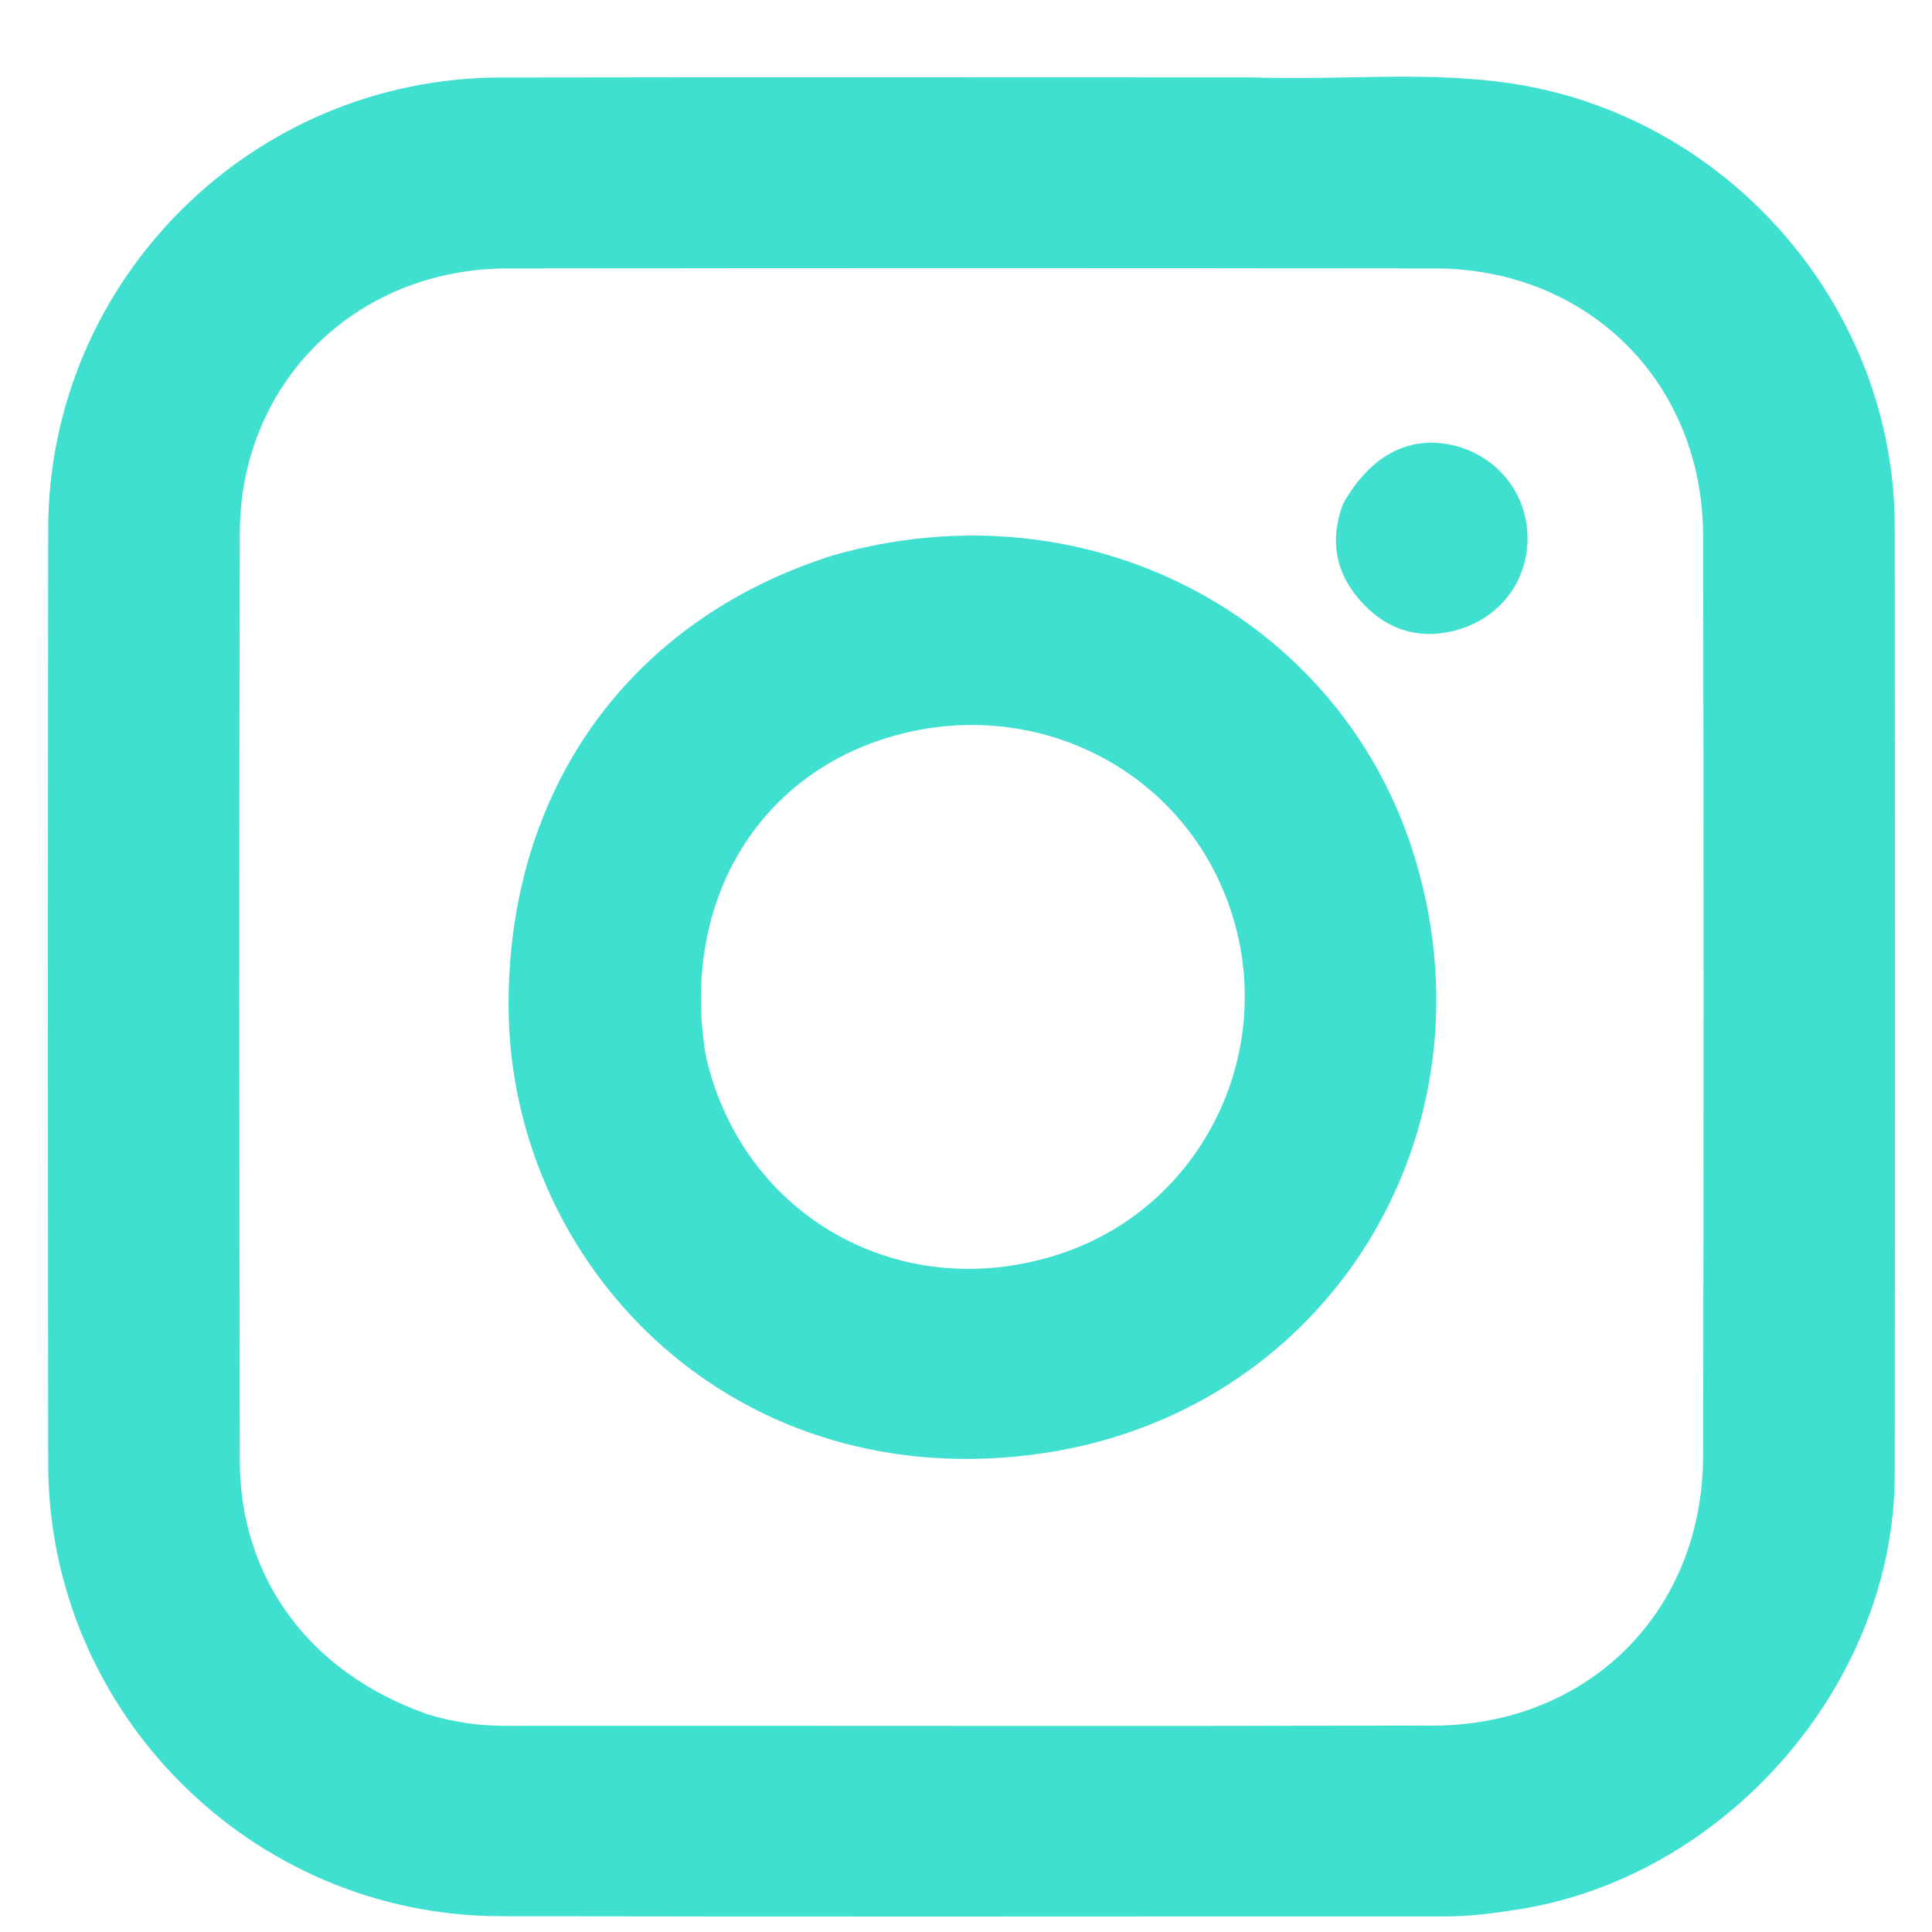
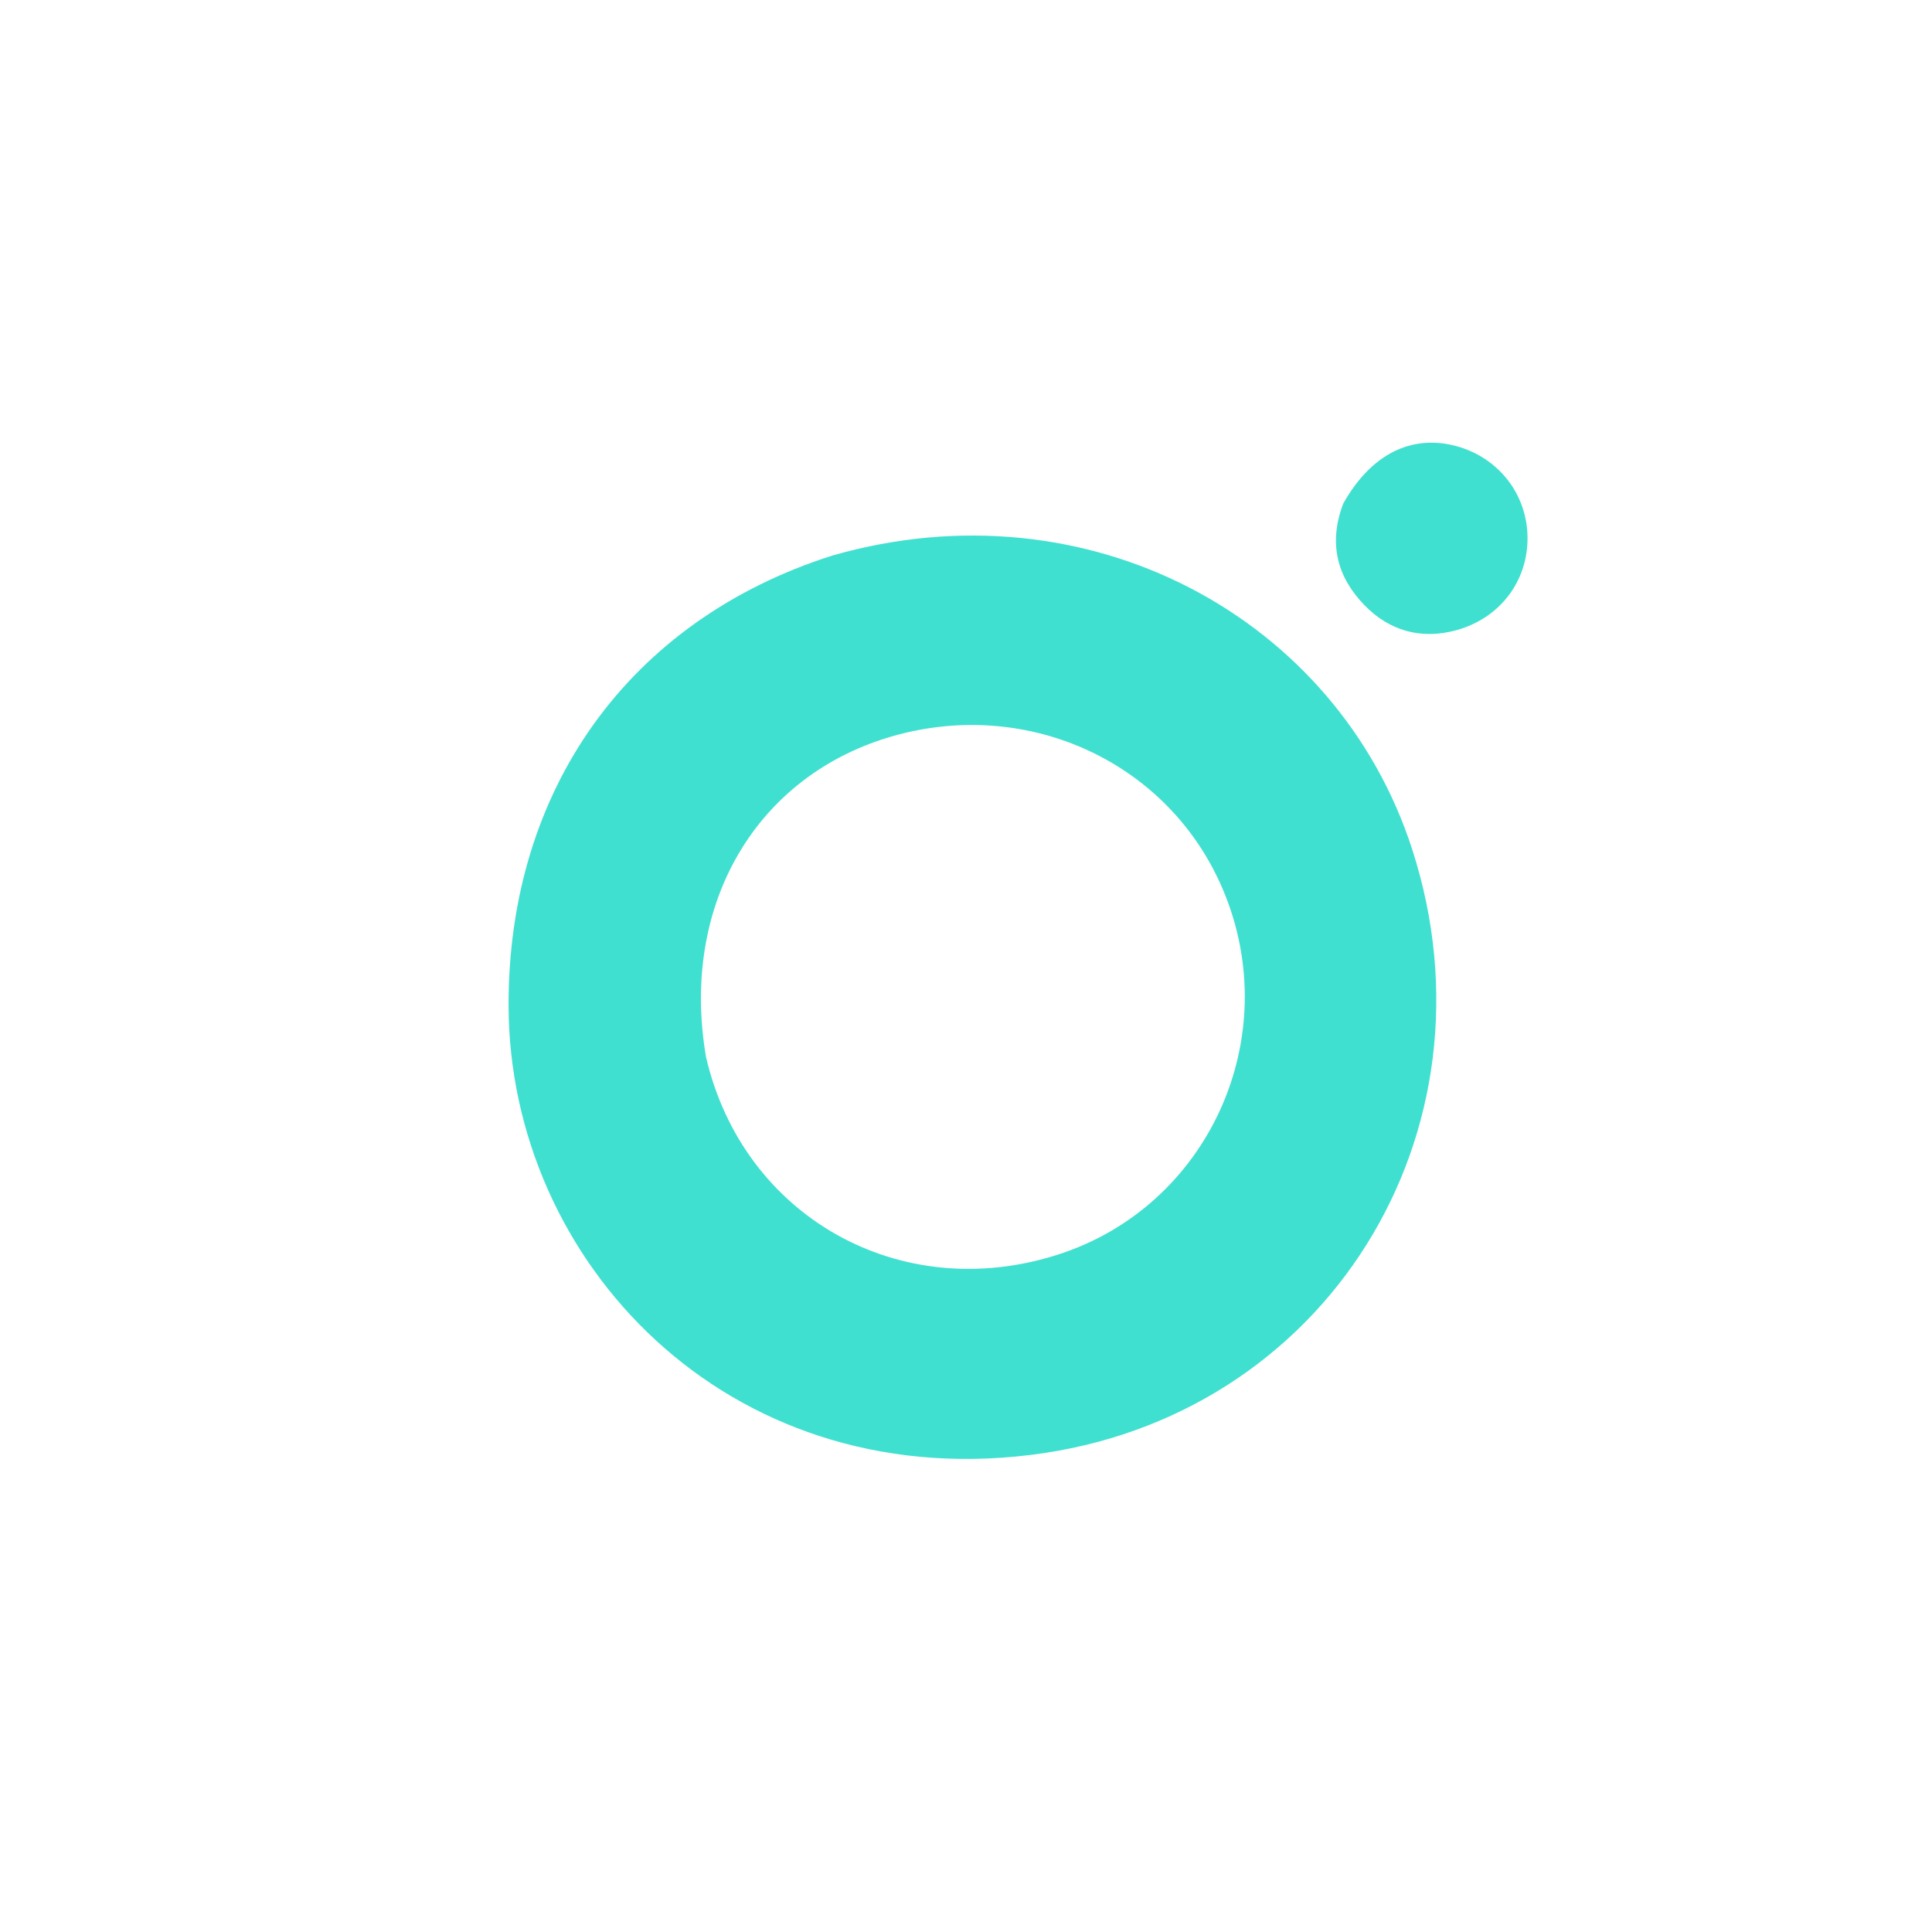
<svg xmlns="http://www.w3.org/2000/svg" width="17" height="17" viewBox="0 0 17 17" fill="none">
-   <path d="M11.017 0.681C11.816 0.71 12.587 0.617 13.352 0.743C15.239 1.053 16.67 2.723 16.672 4.631C16.675 7.414 16.676 10.197 16.672 12.98C16.669 14.819 15.183 16.52 13.35 16.803C13.142 16.835 12.935 16.863 12.723 16.863C9.949 16.862 7.176 16.867 4.402 16.861C2.211 16.856 0.426 15.066 0.424 12.88C0.421 10.14 0.421 7.399 0.424 4.658C0.426 2.469 2.211 0.686 4.405 0.682C6.598 0.678 8.792 0.681 11.017 0.681ZM3.763 15.085C3.986 15.153 4.213 15.186 4.447 15.186C7.168 15.184 9.889 15.19 12.61 15.184C13.979 15.181 14.983 14.179 14.986 12.812C14.992 10.113 14.992 7.414 14.986 4.715C14.983 3.365 13.975 2.364 12.627 2.362C9.906 2.358 7.185 2.358 4.464 2.362C3.132 2.364 2.113 3.366 2.11 4.69C2.103 7.41 2.105 10.13 2.11 12.85C2.112 13.889 2.721 14.718 3.763 15.085Z" fill="#40E0D0" />
  <path d="M7.325 4.888C9.573 4.244 11.767 5.431 12.427 7.476C13.229 9.963 11.67 12.486 9.062 12.803C6.388 13.128 4.484 11.098 4.475 8.856C4.468 6.947 5.535 5.457 7.325 4.888ZM6.212 9.299C6.537 10.704 7.916 11.482 9.301 11.042C10.632 10.62 11.31 9.132 10.763 7.833C10.293 6.715 9.06 6.138 7.864 6.475C6.664 6.814 5.982 7.948 6.212 9.299Z" fill="#40E0D0" />
  <path d="M11.819 4.432C12.064 3.994 12.421 3.82 12.813 3.925C13.187 4.026 13.44 4.351 13.441 4.734C13.442 5.117 13.197 5.439 12.816 5.545C12.504 5.631 12.223 5.55 12.005 5.324C11.771 5.082 11.684 4.788 11.819 4.432Z" fill="#40E0D0" />
</svg>